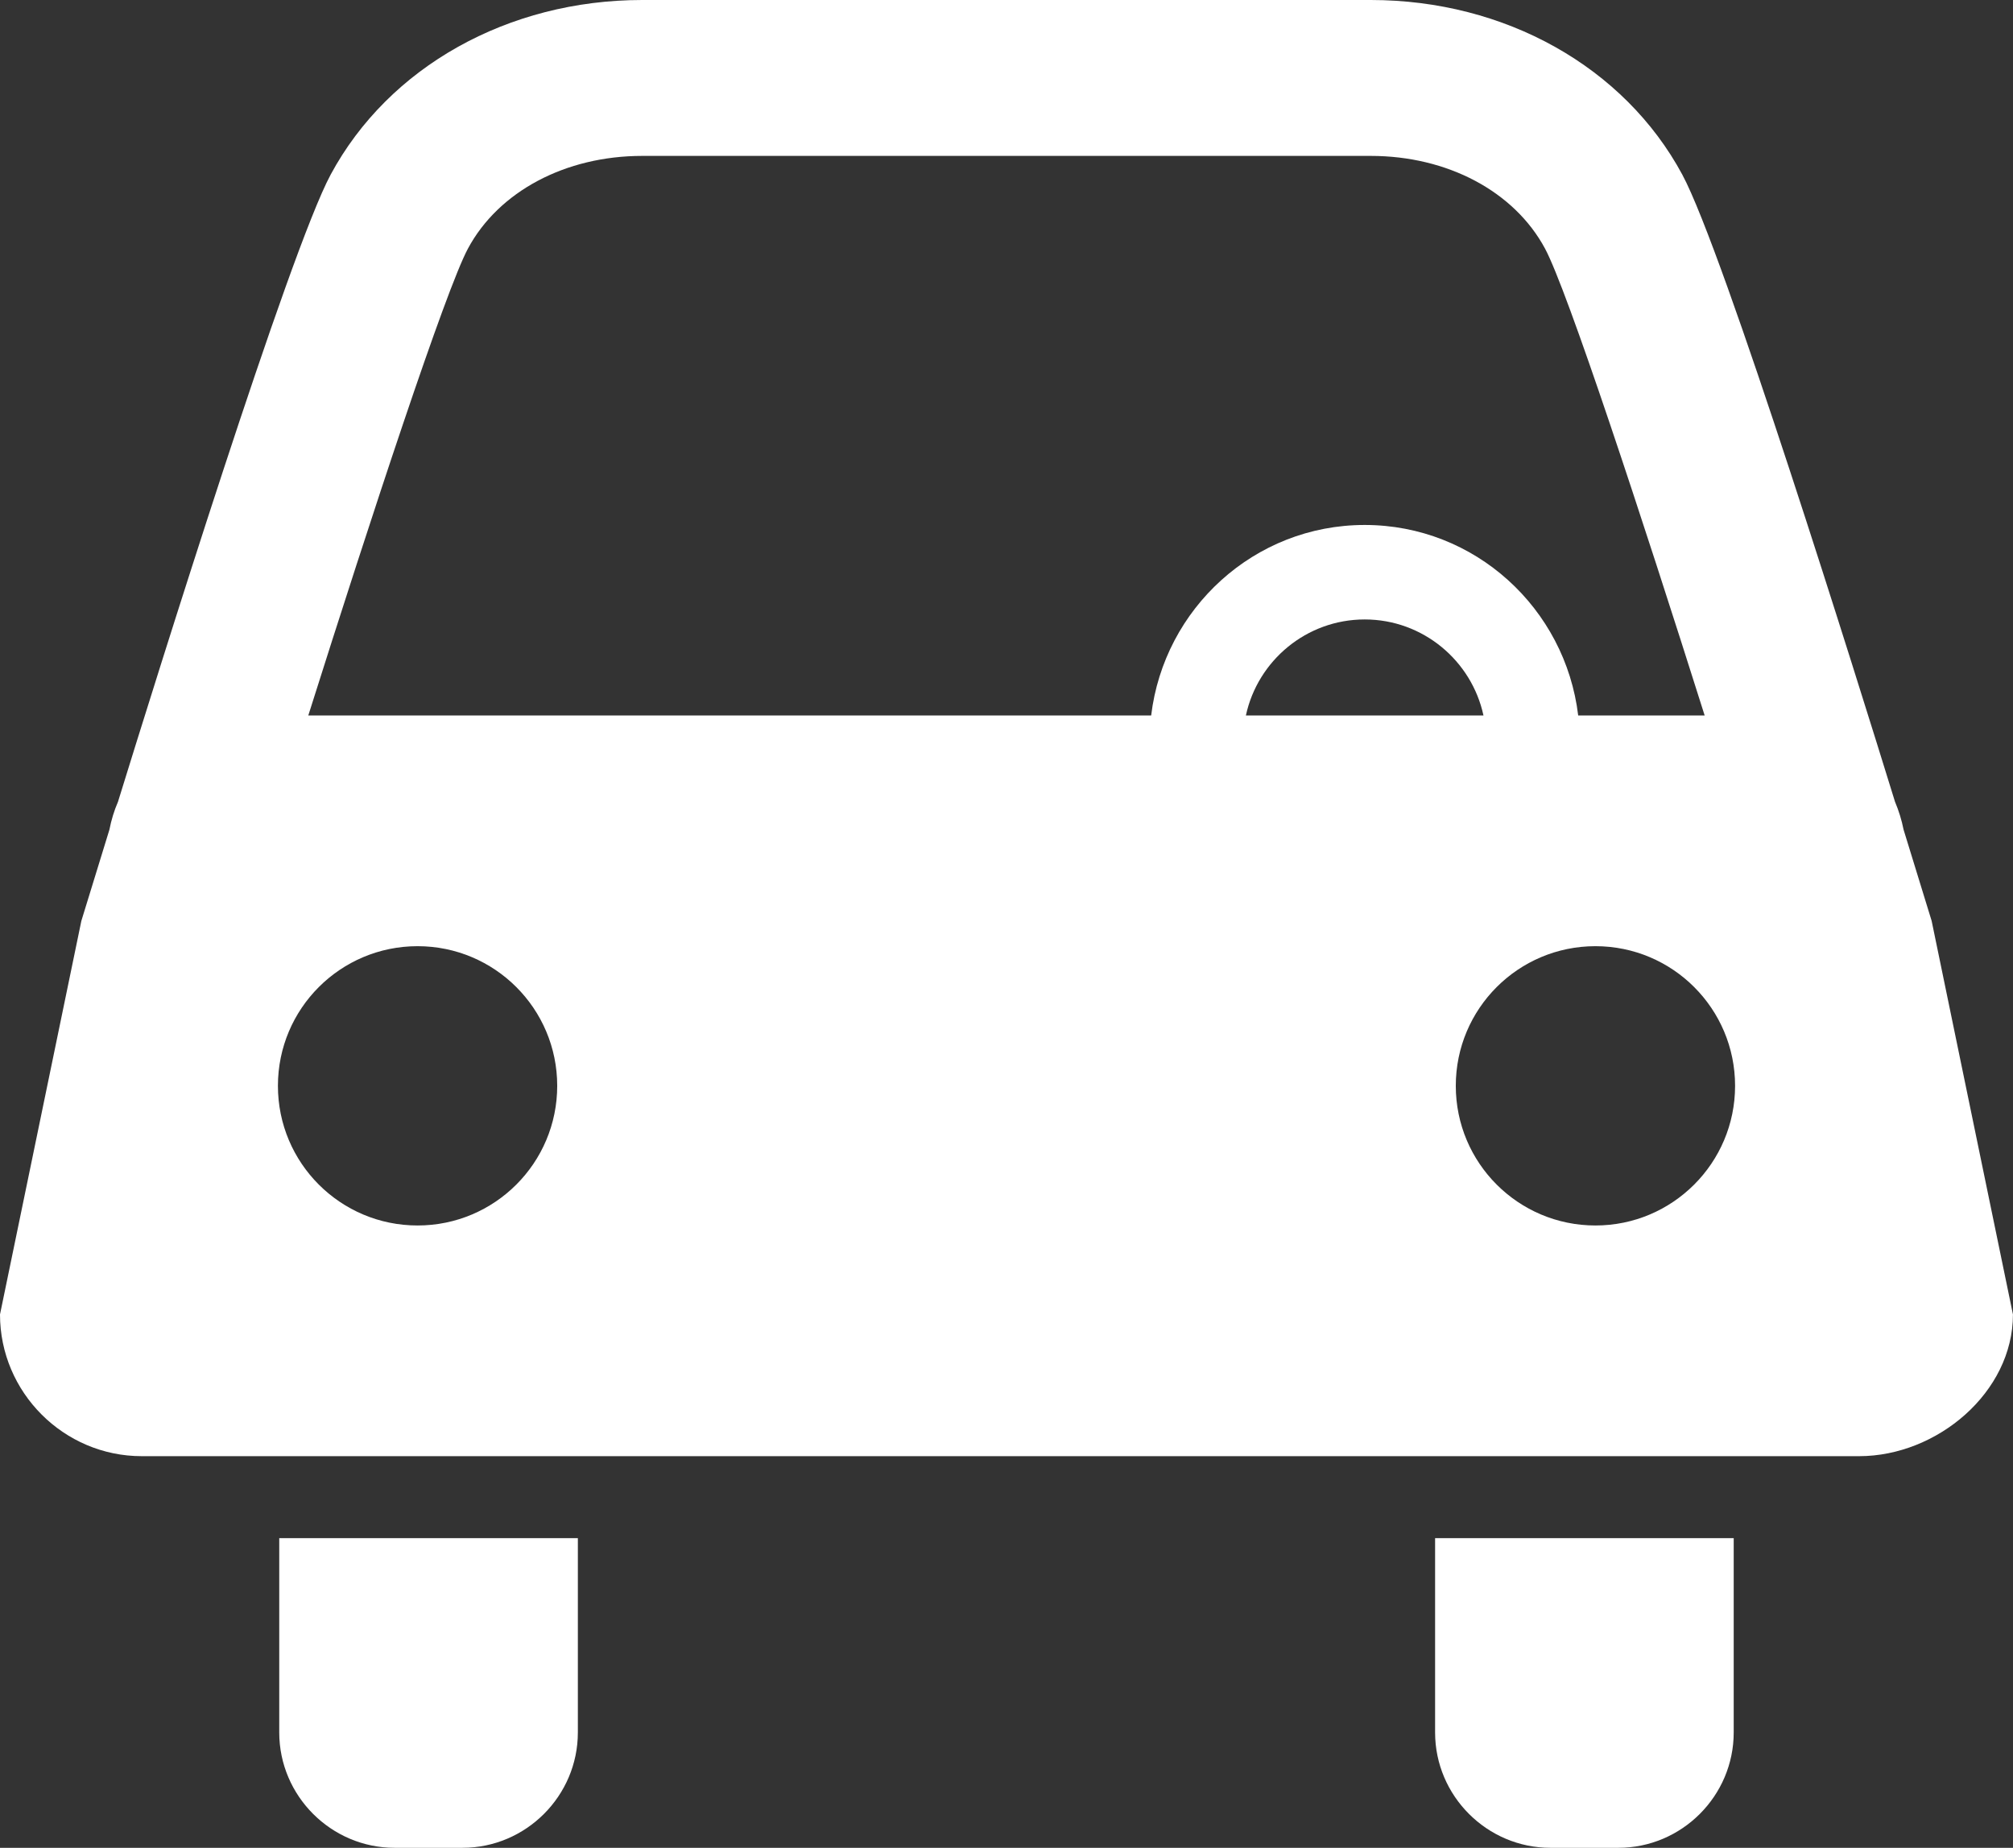
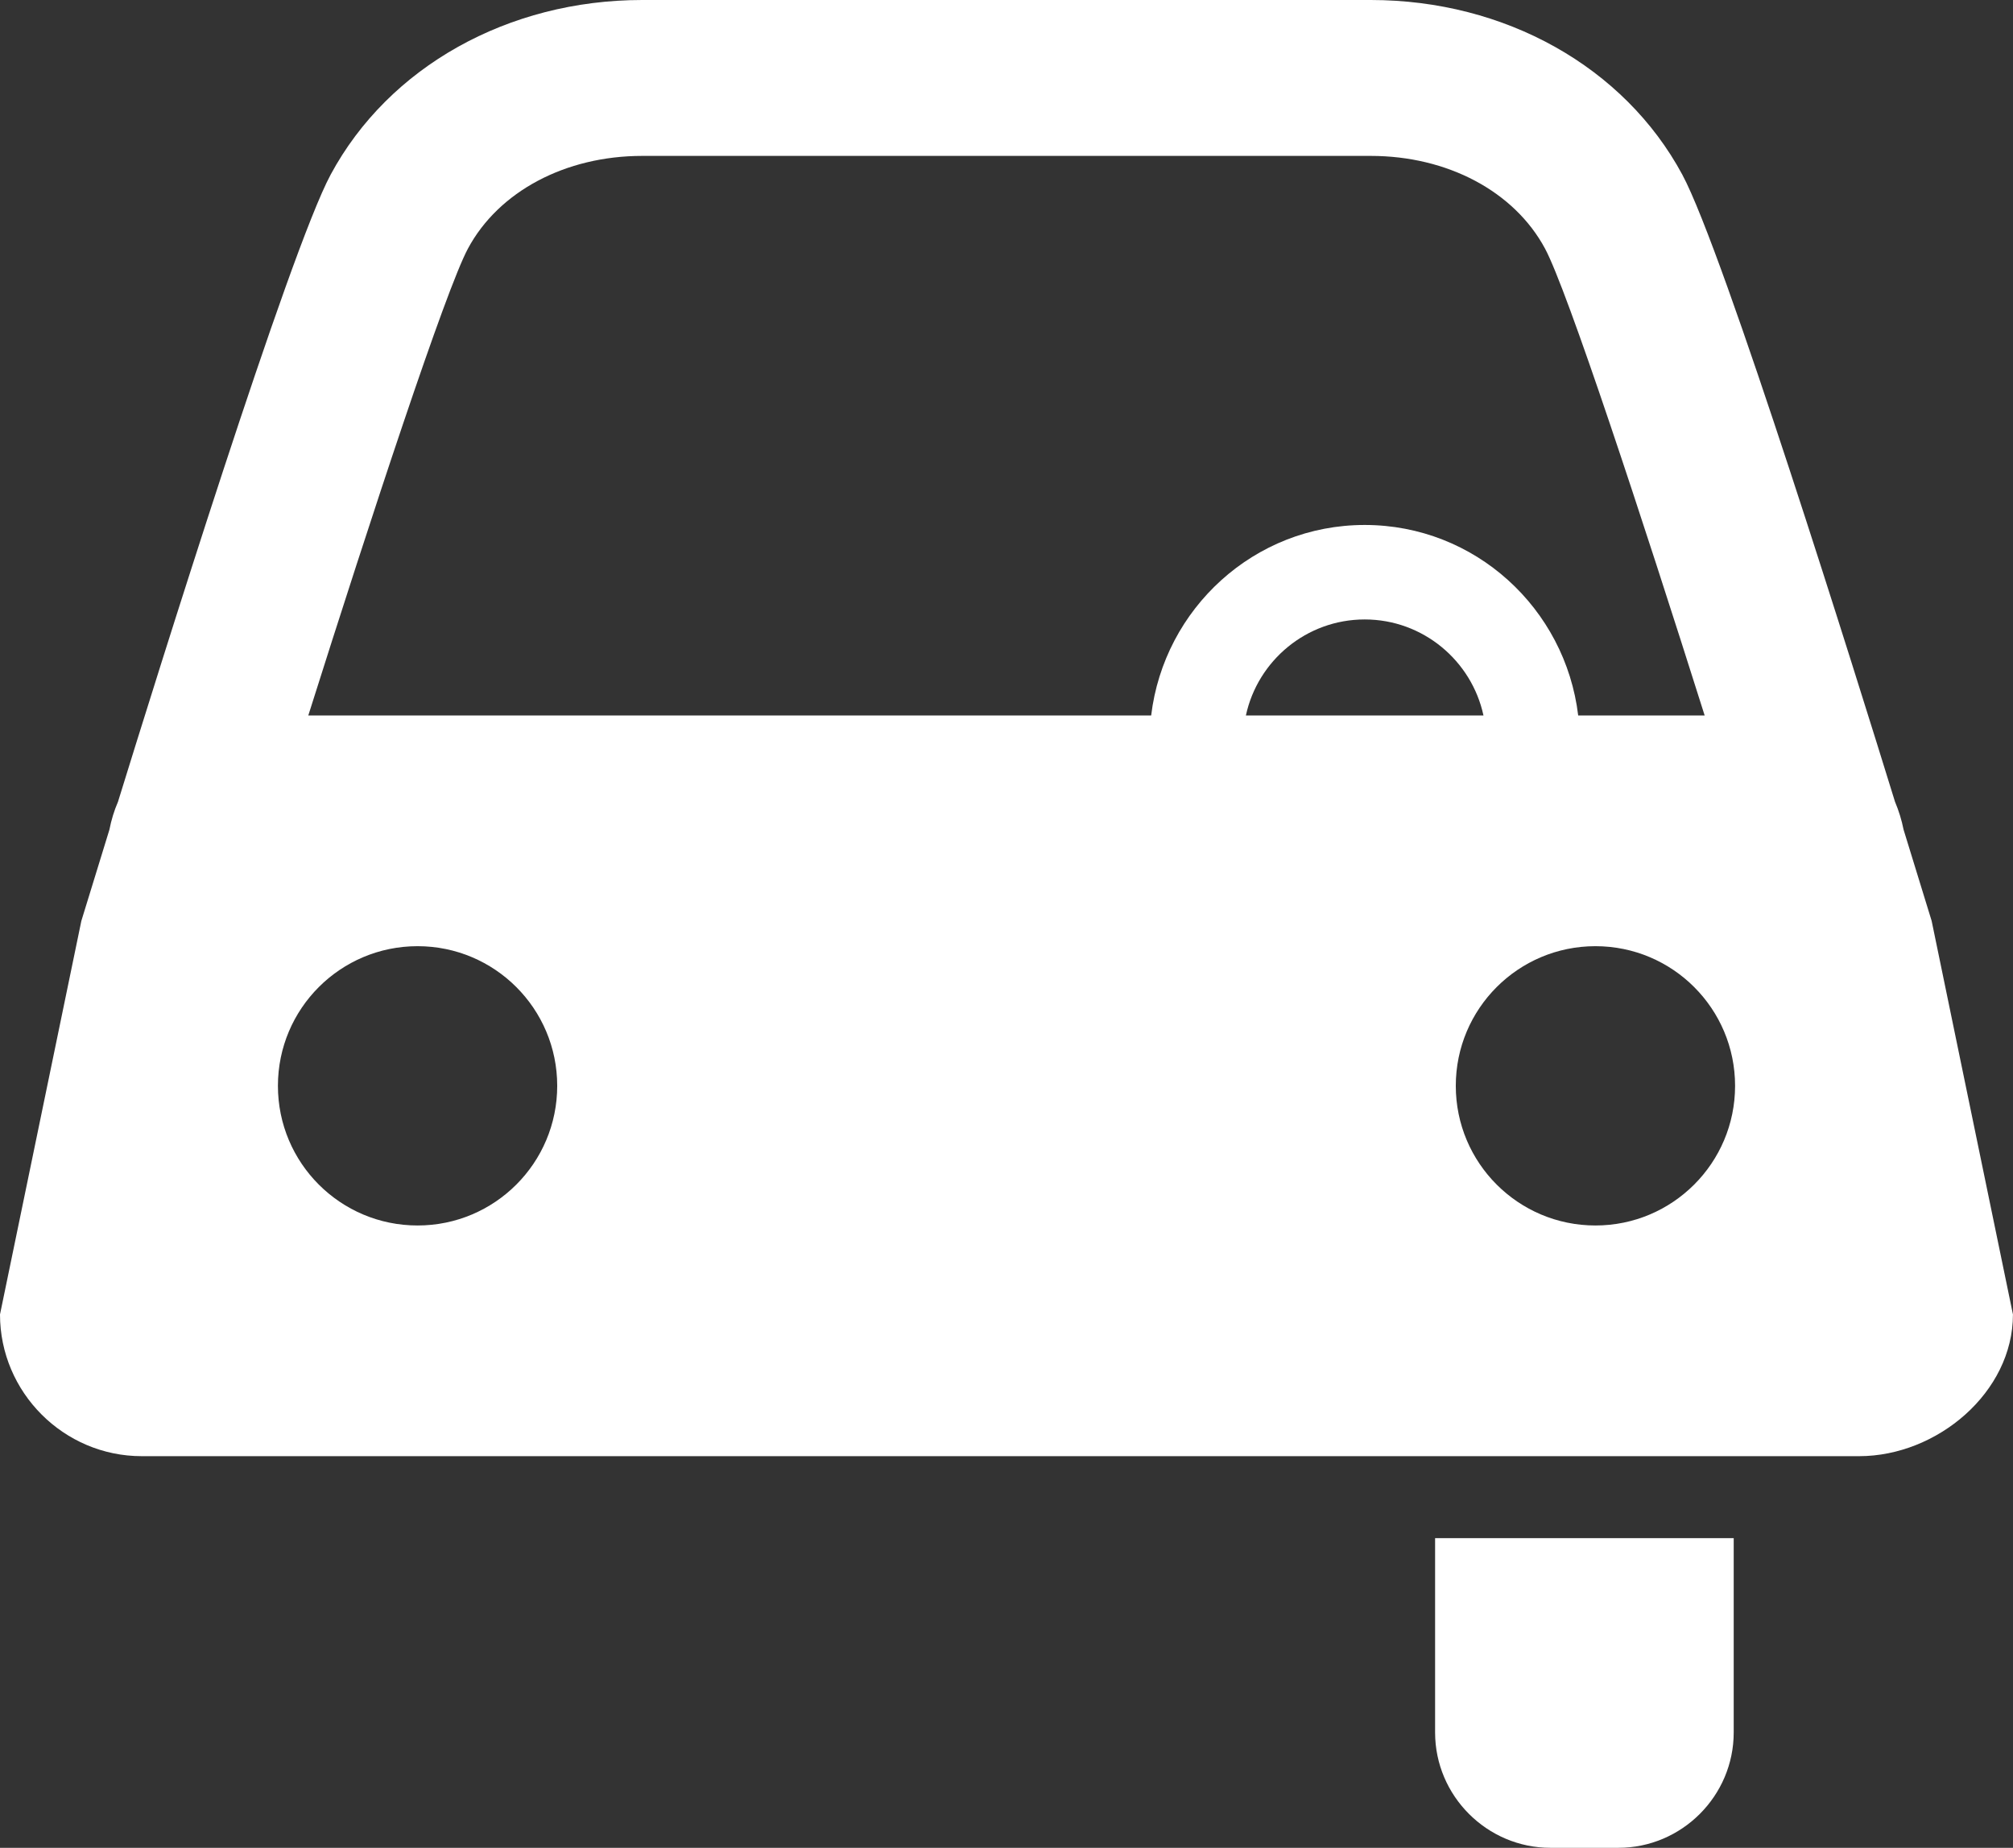
<svg xmlns="http://www.w3.org/2000/svg" version="1.1" id="Layer_1" x="0px" y="0px" viewBox="0 0 42.611 39.113" enable-background="new 0 0 42.611 39.113" xml:space="preserve">
  <rect x="0" y="0" width="42.611" height="39.113" fill="#333333" stroke="none" />
-   <path id="XMLID_12_" fill="#FFFFFF" d="M5.911,36.671c0,1.343,1.099,2.442,2.442,2.442H9.79c1.343,0,2.442-1.099,2.442-2.442v-4.113  H5.911V36.671z" />
  <path id="XMLID_23_" fill="#FFFFFF" d="M30.378,36.671c0,1.343,1.099,2.442,2.442,2.442h1.437c1.343,0,2.442-1.099,2.442-2.442  v-4.113h-6.321V36.671z" />
  <path id="XMLID_26_" fill="#FFFFFF" d="M40.889,19.493L40.889,19.493l-0.594-1.931c-0.041-0.205-0.102-0.403-0.182-0.592  C39.302,14.344,36.491,5.33,35.61,3.695C34.382,1.416,31.856,0,29.016,0H13.594c-2.84,0-5.366,1.416-6.594,3.695  C6.121,5.33,3.31,14.343,2.498,16.97c-0.081,0.188-0.142,0.386-0.182,0.592l-0.594,1.931l0,0L0,27.823c0,1.65,1.35,3,3,3h36.354  c1.65,0,3.256-1.35,3.256-3L40.889,19.493z M26.373,15.144c0.25-1.16,1.282-2.032,2.515-2.032c1.233,0,2.264,0.873,2.514,2.032  H26.373z M9.907,5.259C10.557,4.051,11.97,3.3,13.594,3.3h15.422c1.624,0,3.037,0.751,3.688,1.96  c0.472,0.876,2.056,5.695,3.38,9.884h-2.677c-0.272-2.265-2.183-4.032-4.519-4.032s-4.248,1.768-4.52,4.032H6.526  C7.85,10.954,9.435,6.135,9.907,5.259z M8.839,25.94c-1.633,0-2.956-1.323-2.956-2.956s1.323-2.956,2.956-2.956  s2.956,1.323,2.956,2.956S10.472,25.94,8.839,25.94z M33.772,25.94c-1.633,0-2.956-1.323-2.956-2.956s1.323-2.956,2.956-2.956  s2.956,1.323,2.956,2.956S35.404,25.94,33.772,25.94z" />
</svg>